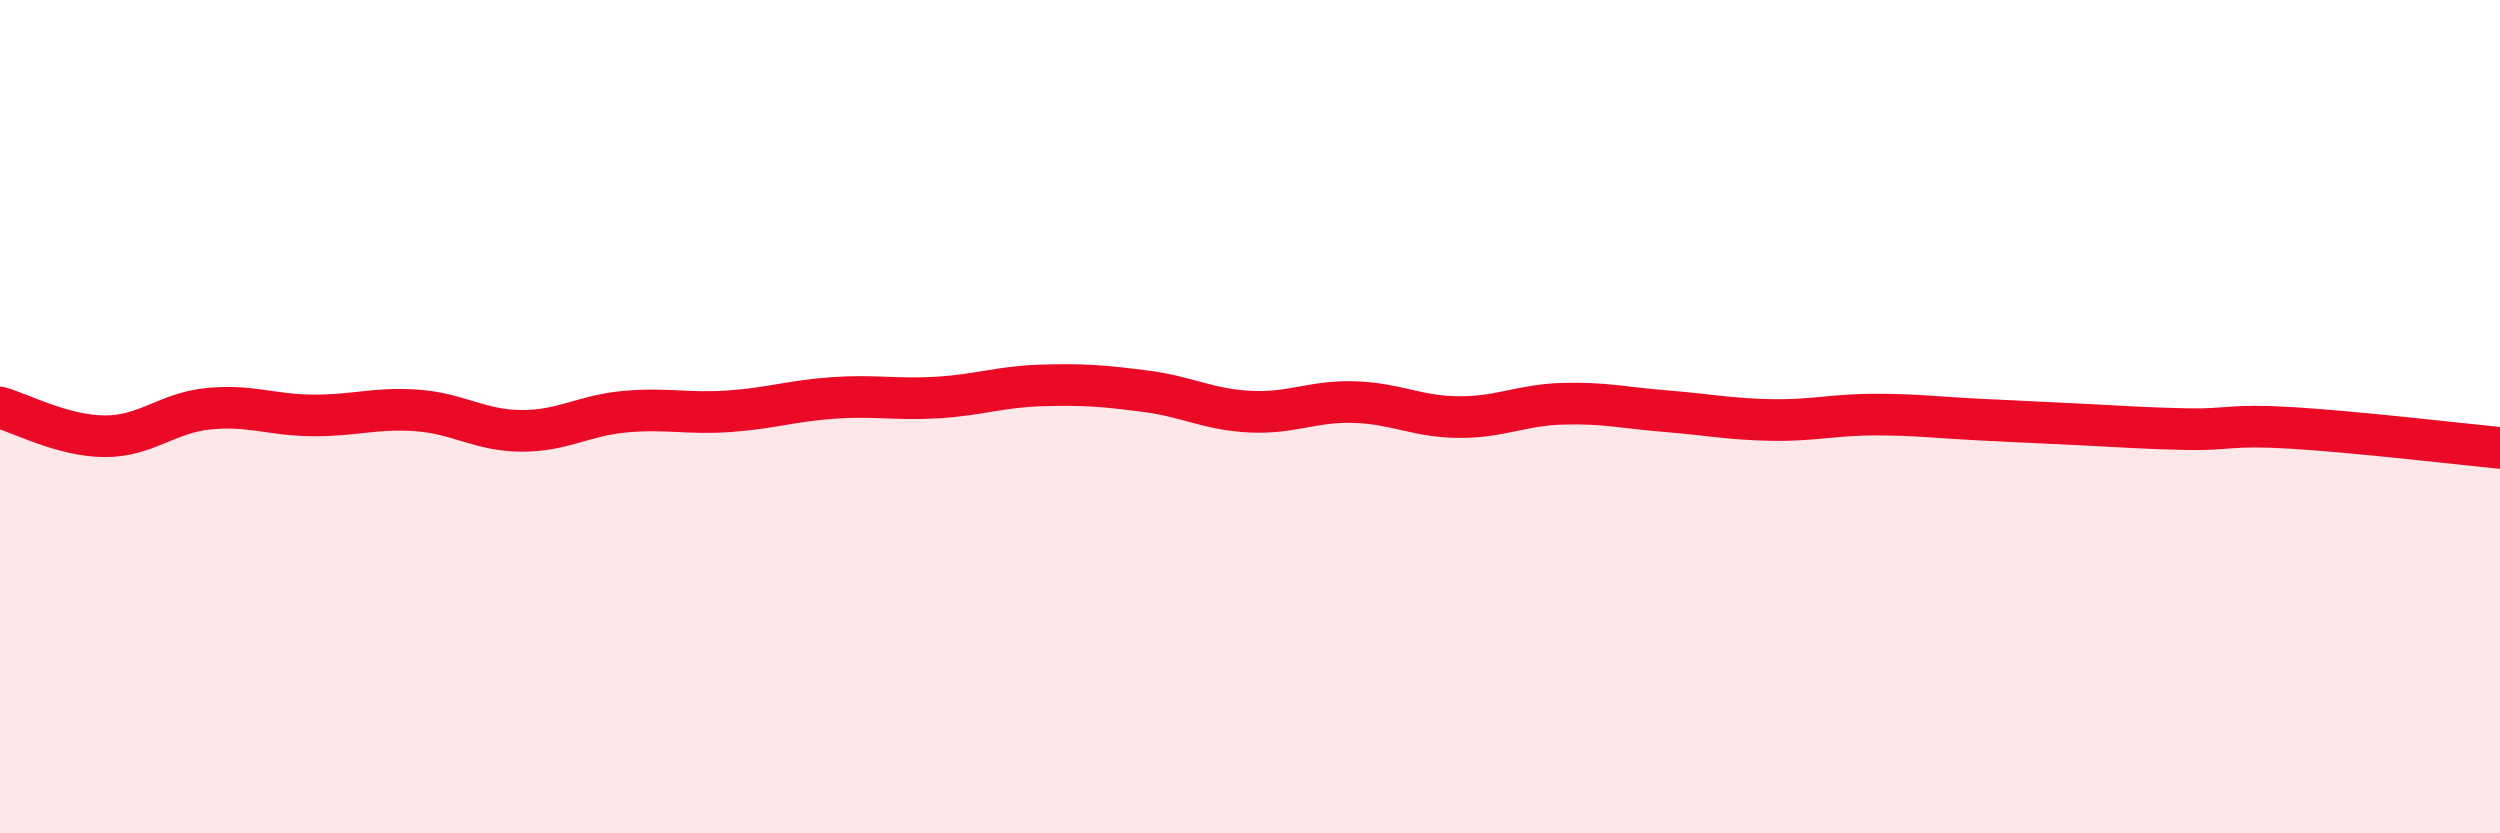
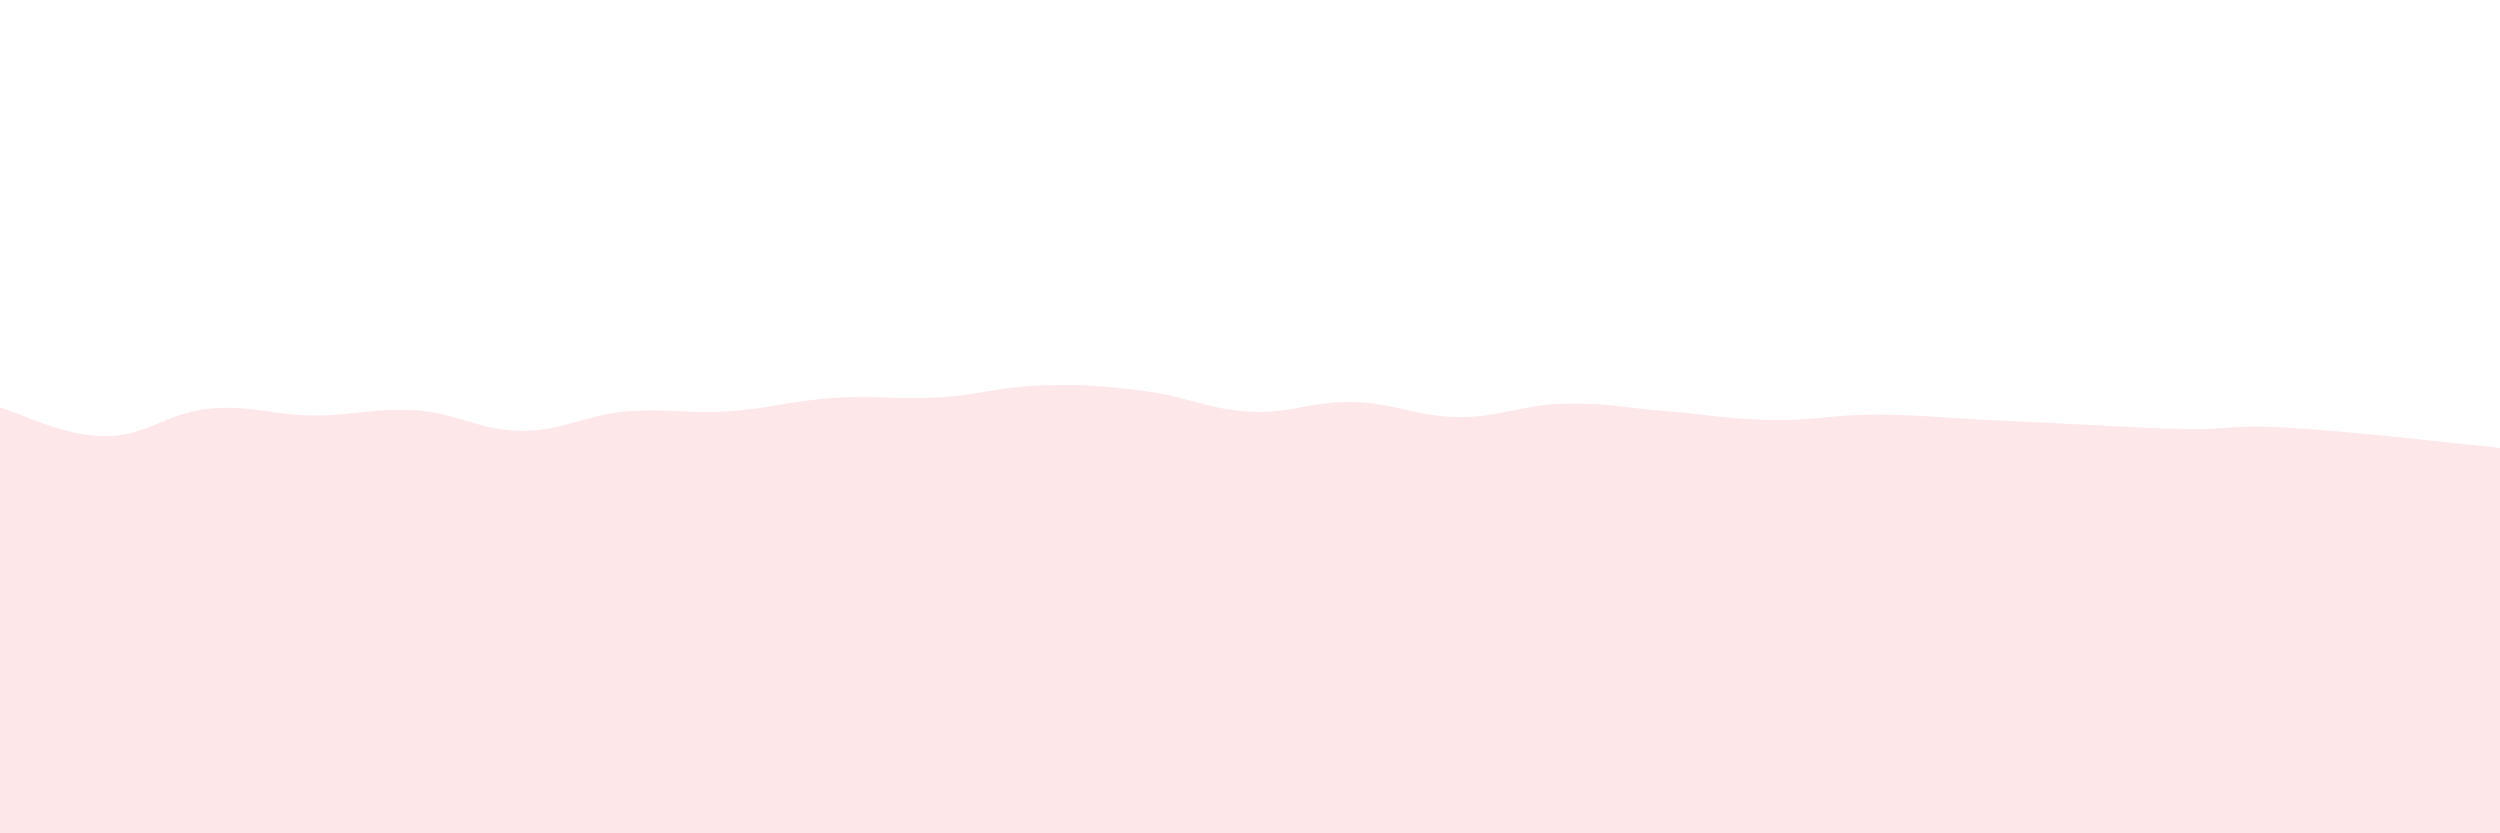
<svg xmlns="http://www.w3.org/2000/svg" width="60" height="20" viewBox="0 0 60 20">
  <path d="M 0,9.78 C 0.5,9.92 1.5,10.46 2.5,10.47 C 3.5,10.48 4,9.91 5,9.81 C 6,9.71 6.5,9.96 7.5,9.97 C 8.5,9.98 9,9.78 10,9.85 C 11,9.92 11.5,10.33 12.5,10.34 C 13.5,10.35 14,9.97 15,9.88 C 16,9.79 16.5,9.94 17.5,9.87 C 18.5,9.8 19,9.62 20,9.55 C 21,9.48 21.5,9.6 22.5,9.54 C 23.5,9.48 24,9.28 25,9.25 C 26,9.22 26.5,9.26 27.5,9.39 C 28.5,9.52 29,9.83 30,9.88 C 31,9.93 31.5,9.62 32.5,9.65 C 33.5,9.68 34,10 35,10.01 C 36,10.02 36.5,9.72 37.5,9.69 C 38.5,9.66 39,9.79 40,9.87 C 41,9.95 41.5,10.06 42.5,10.08 C 43.5,10.1 44,9.95 45,9.95 C 46,9.95 46.5,10.02 47.5,10.07 C 48.5,10.12 49,10.14 50,10.19 C 51,10.24 51.5,10.28 52.5,10.3 C 53.5,10.32 53.5,10.18 55,10.27 C 56.5,10.36 59,10.65 60,10.75L60 20L0 20Z" fill="#EB0A25" opacity="0.1" stroke-linecap="round" stroke-linejoin="round" />
-   <path d="M 0,9.78 C 0.5,9.92 1.5,10.46 2.5,10.47 C 3.5,10.48 4,9.91 5,9.81 C 6,9.71 6.5,9.96 7.5,9.97 C 8.5,9.98 9,9.78 10,9.85 C 11,9.92 11.5,10.33 12.5,10.34 C 13.5,10.35 14,9.97 15,9.88 C 16,9.79 16.5,9.94 17.5,9.87 C 18.5,9.8 19,9.62 20,9.55 C 21,9.48 21.5,9.6 22.5,9.54 C 23.5,9.48 24,9.28 25,9.25 C 26,9.22 26.5,9.26 27.5,9.39 C 28.5,9.52 29,9.83 30,9.88 C 31,9.93 31.5,9.62 32.5,9.65 C 33.5,9.68 34,10 35,10.01 C 36,10.02 36.5,9.72 37.5,9.69 C 38.5,9.66 39,9.79 40,9.87 C 41,9.95 41.5,10.06 42.5,10.08 C 43.5,10.1 44,9.95 45,9.95 C 46,9.95 46.5,10.02 47.5,10.07 C 48.5,10.12 49,10.14 50,10.19 C 51,10.24 51.5,10.28 52.5,10.3 C 53.5,10.32 53.5,10.18 55,10.27 C 56.5,10.36 59,10.65 60,10.75" stroke="#EB0A25" stroke-width="1" fill="none" stroke-linecap="round" stroke-linejoin="round" />
</svg>